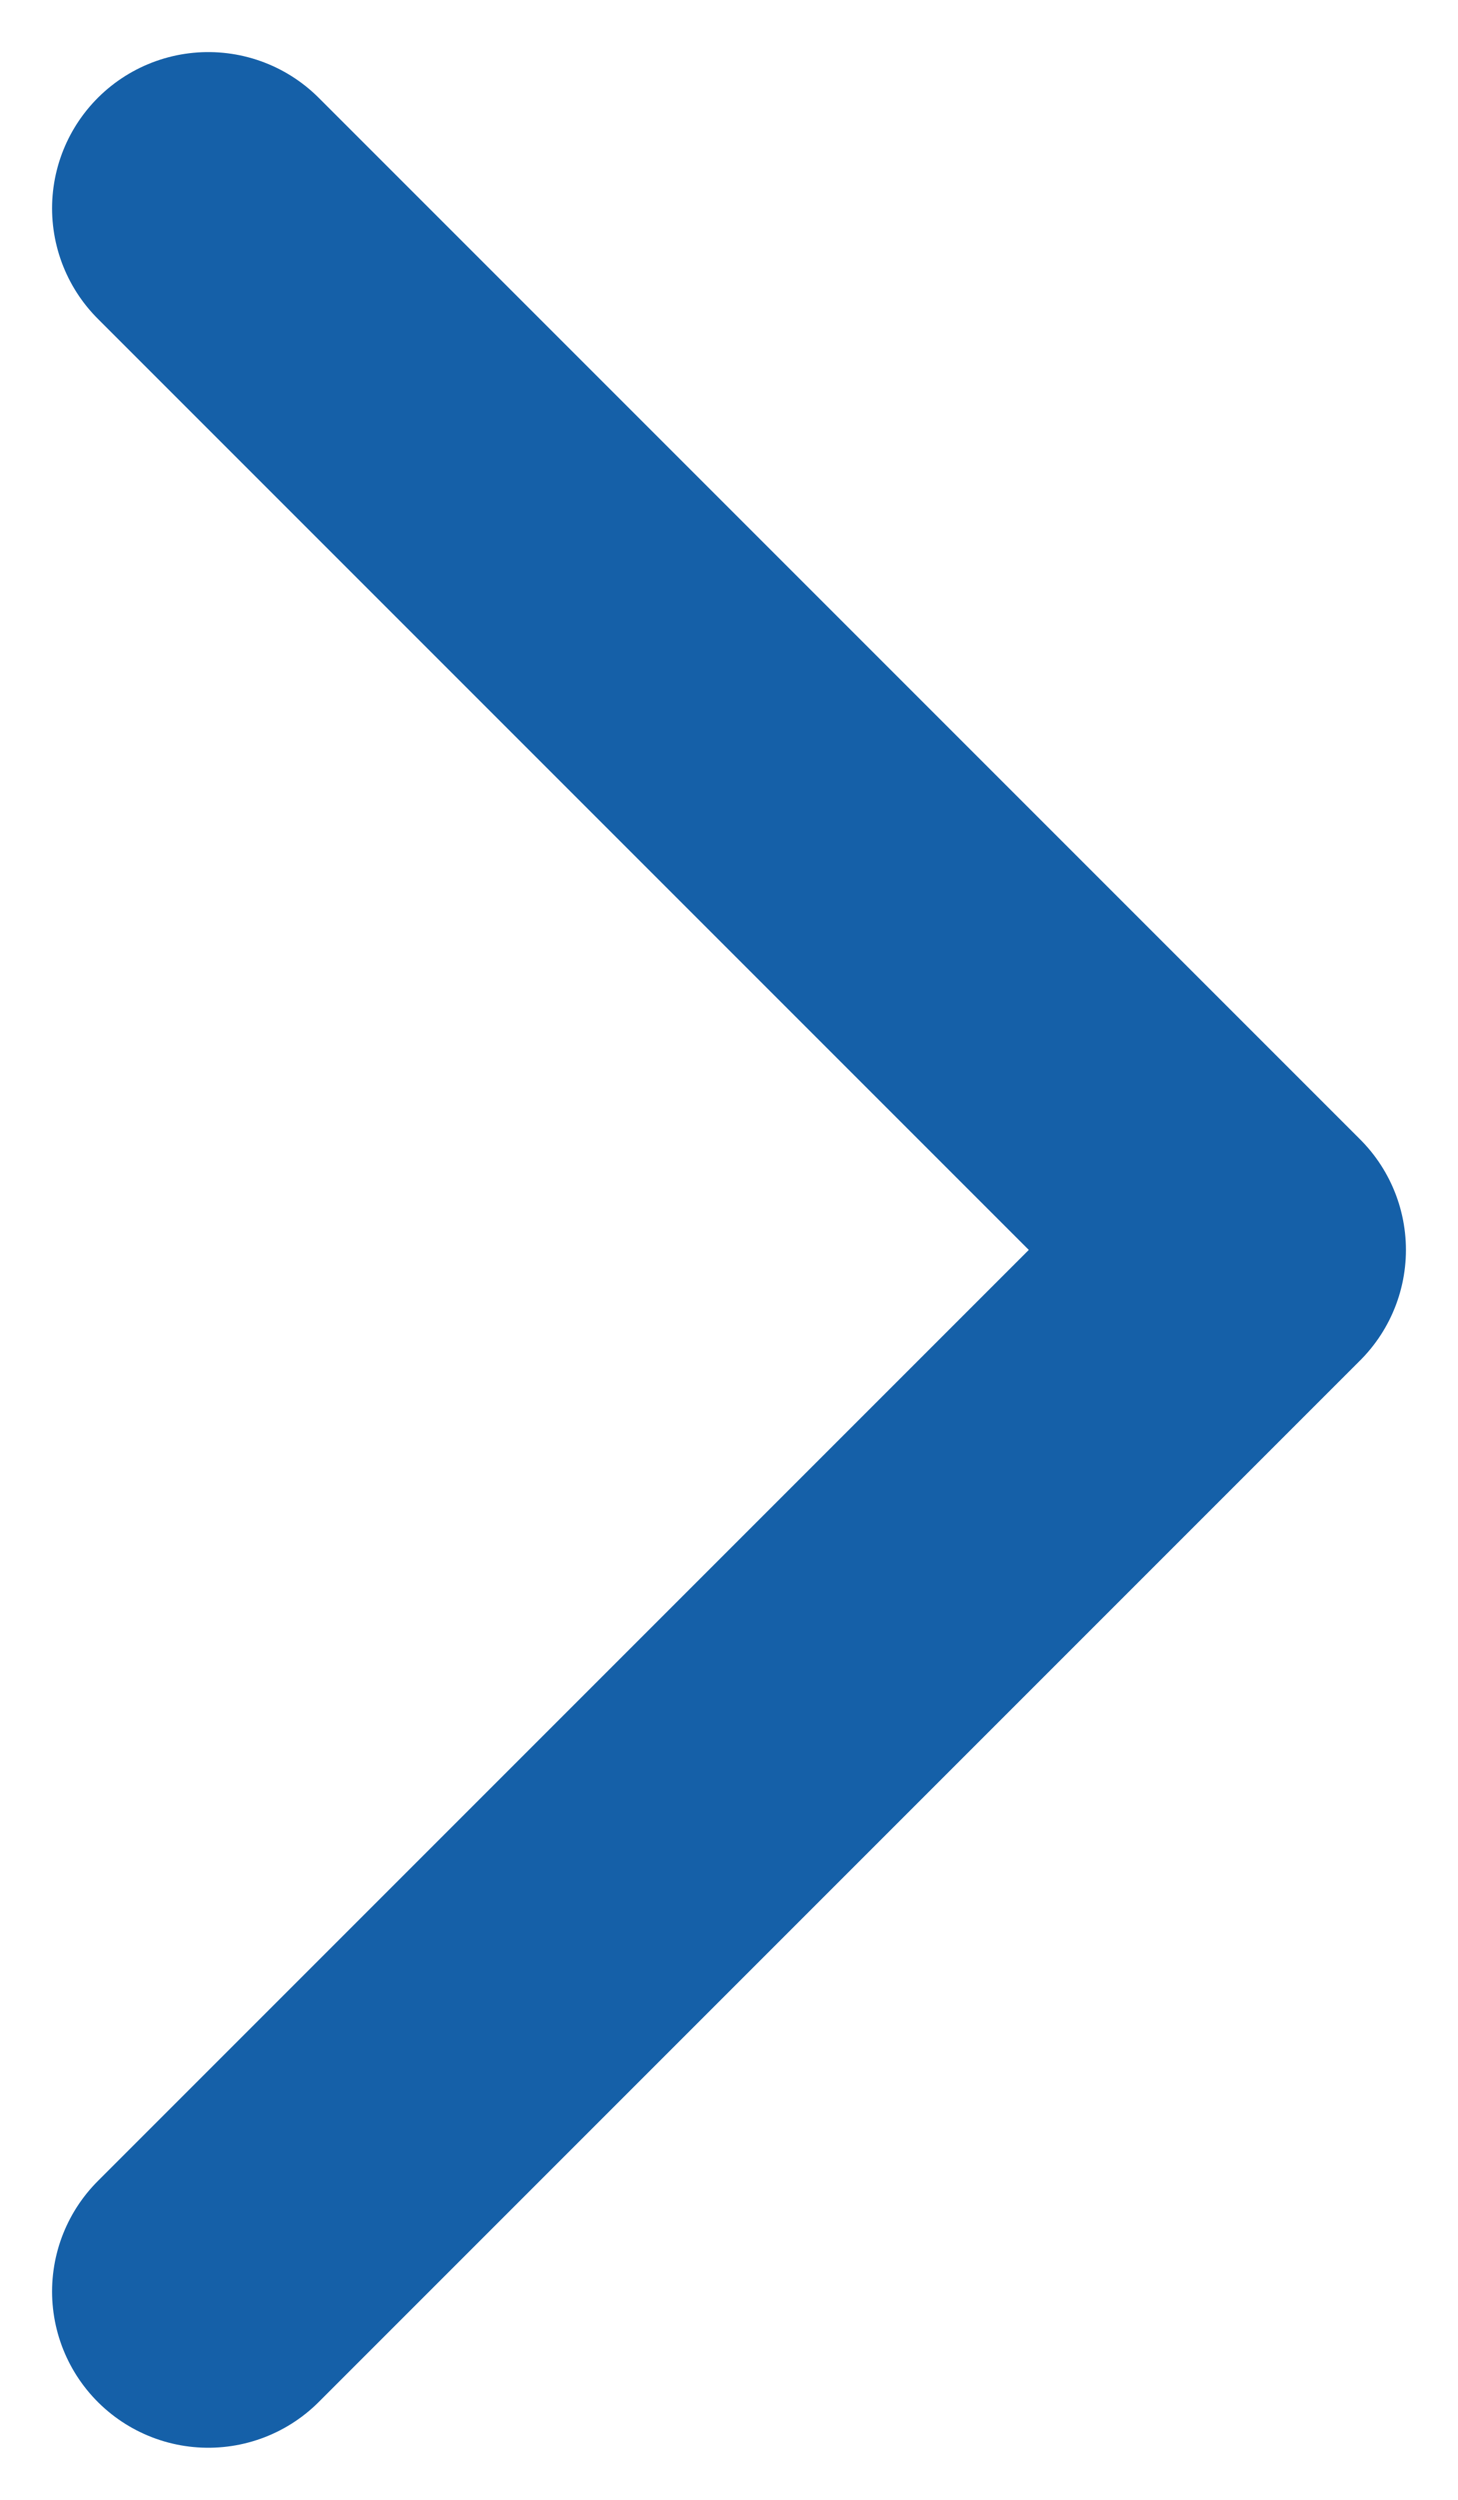
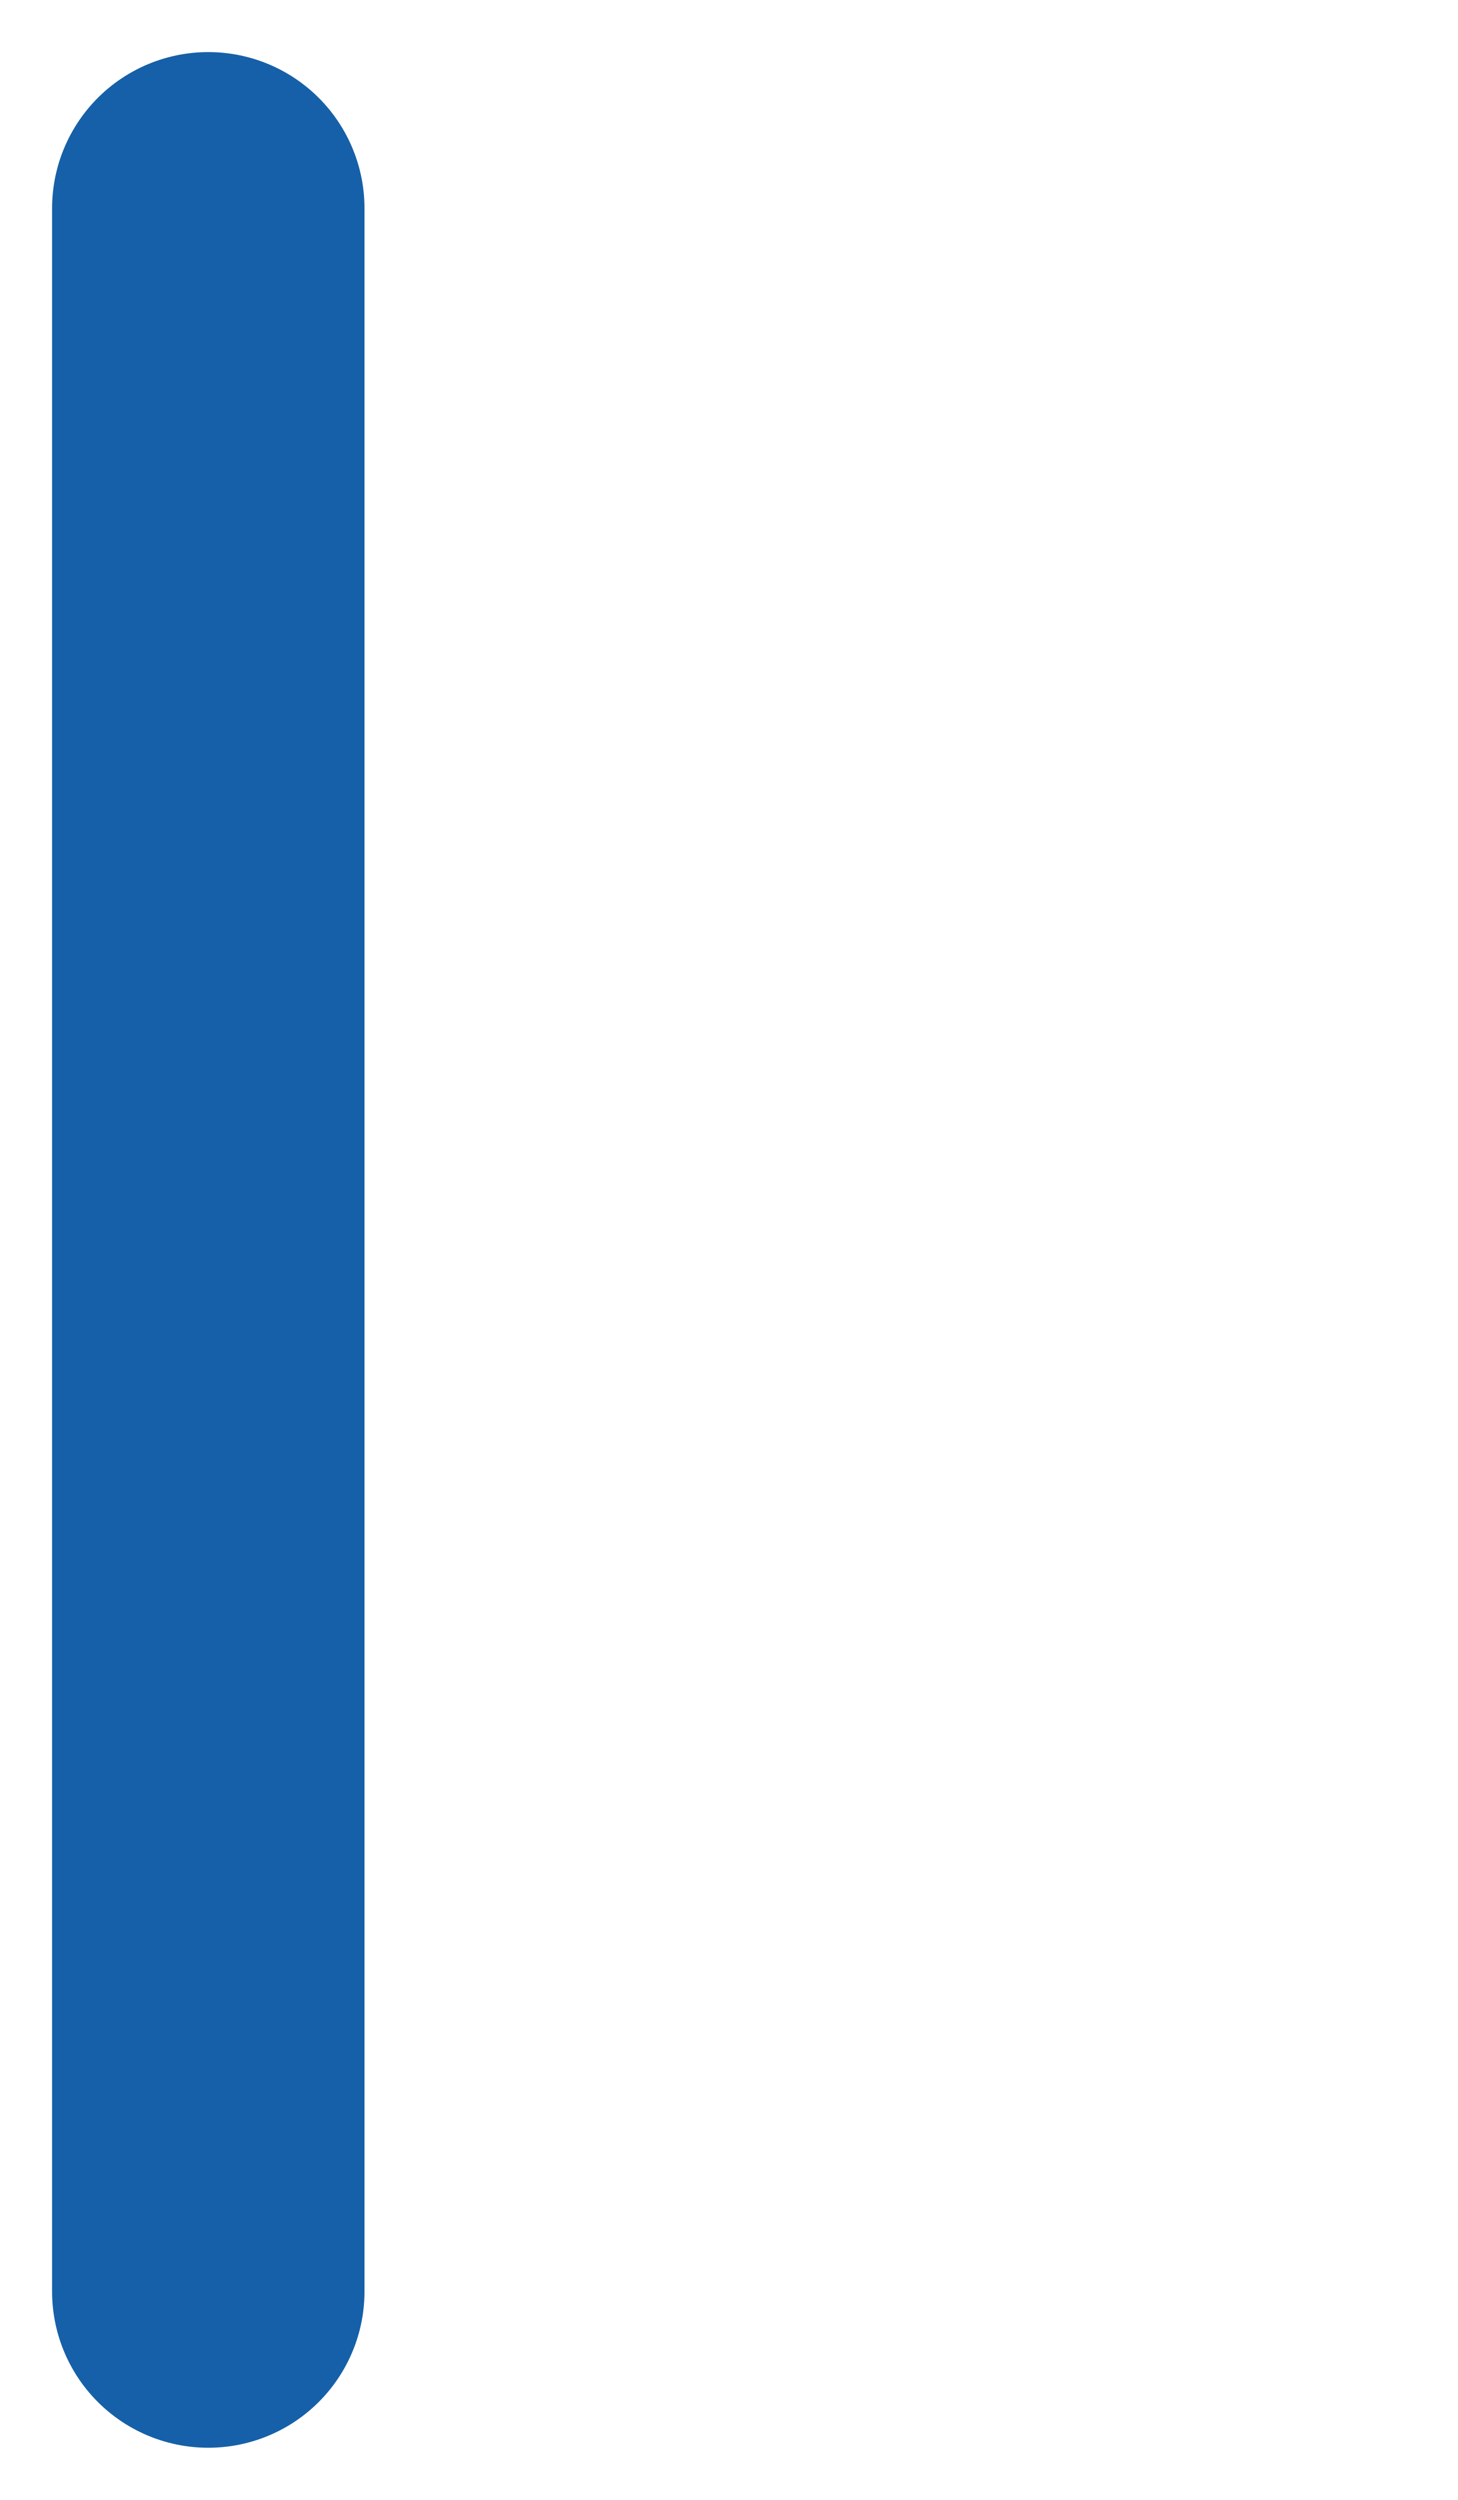
<svg xmlns="http://www.w3.org/2000/svg" width="7" height="12" viewBox="0 0 7 12" fill="none">
-   <path d="M1 1L6 6L1 11" stroke="#1560A8" stroke-width="1.5" stroke-miterlimit="10" stroke-linecap="round" stroke-linejoin="round" />
+   <path d="M1 1L1 11" stroke="#1560A8" stroke-width="1.5" stroke-miterlimit="10" stroke-linecap="round" stroke-linejoin="round" />
</svg>